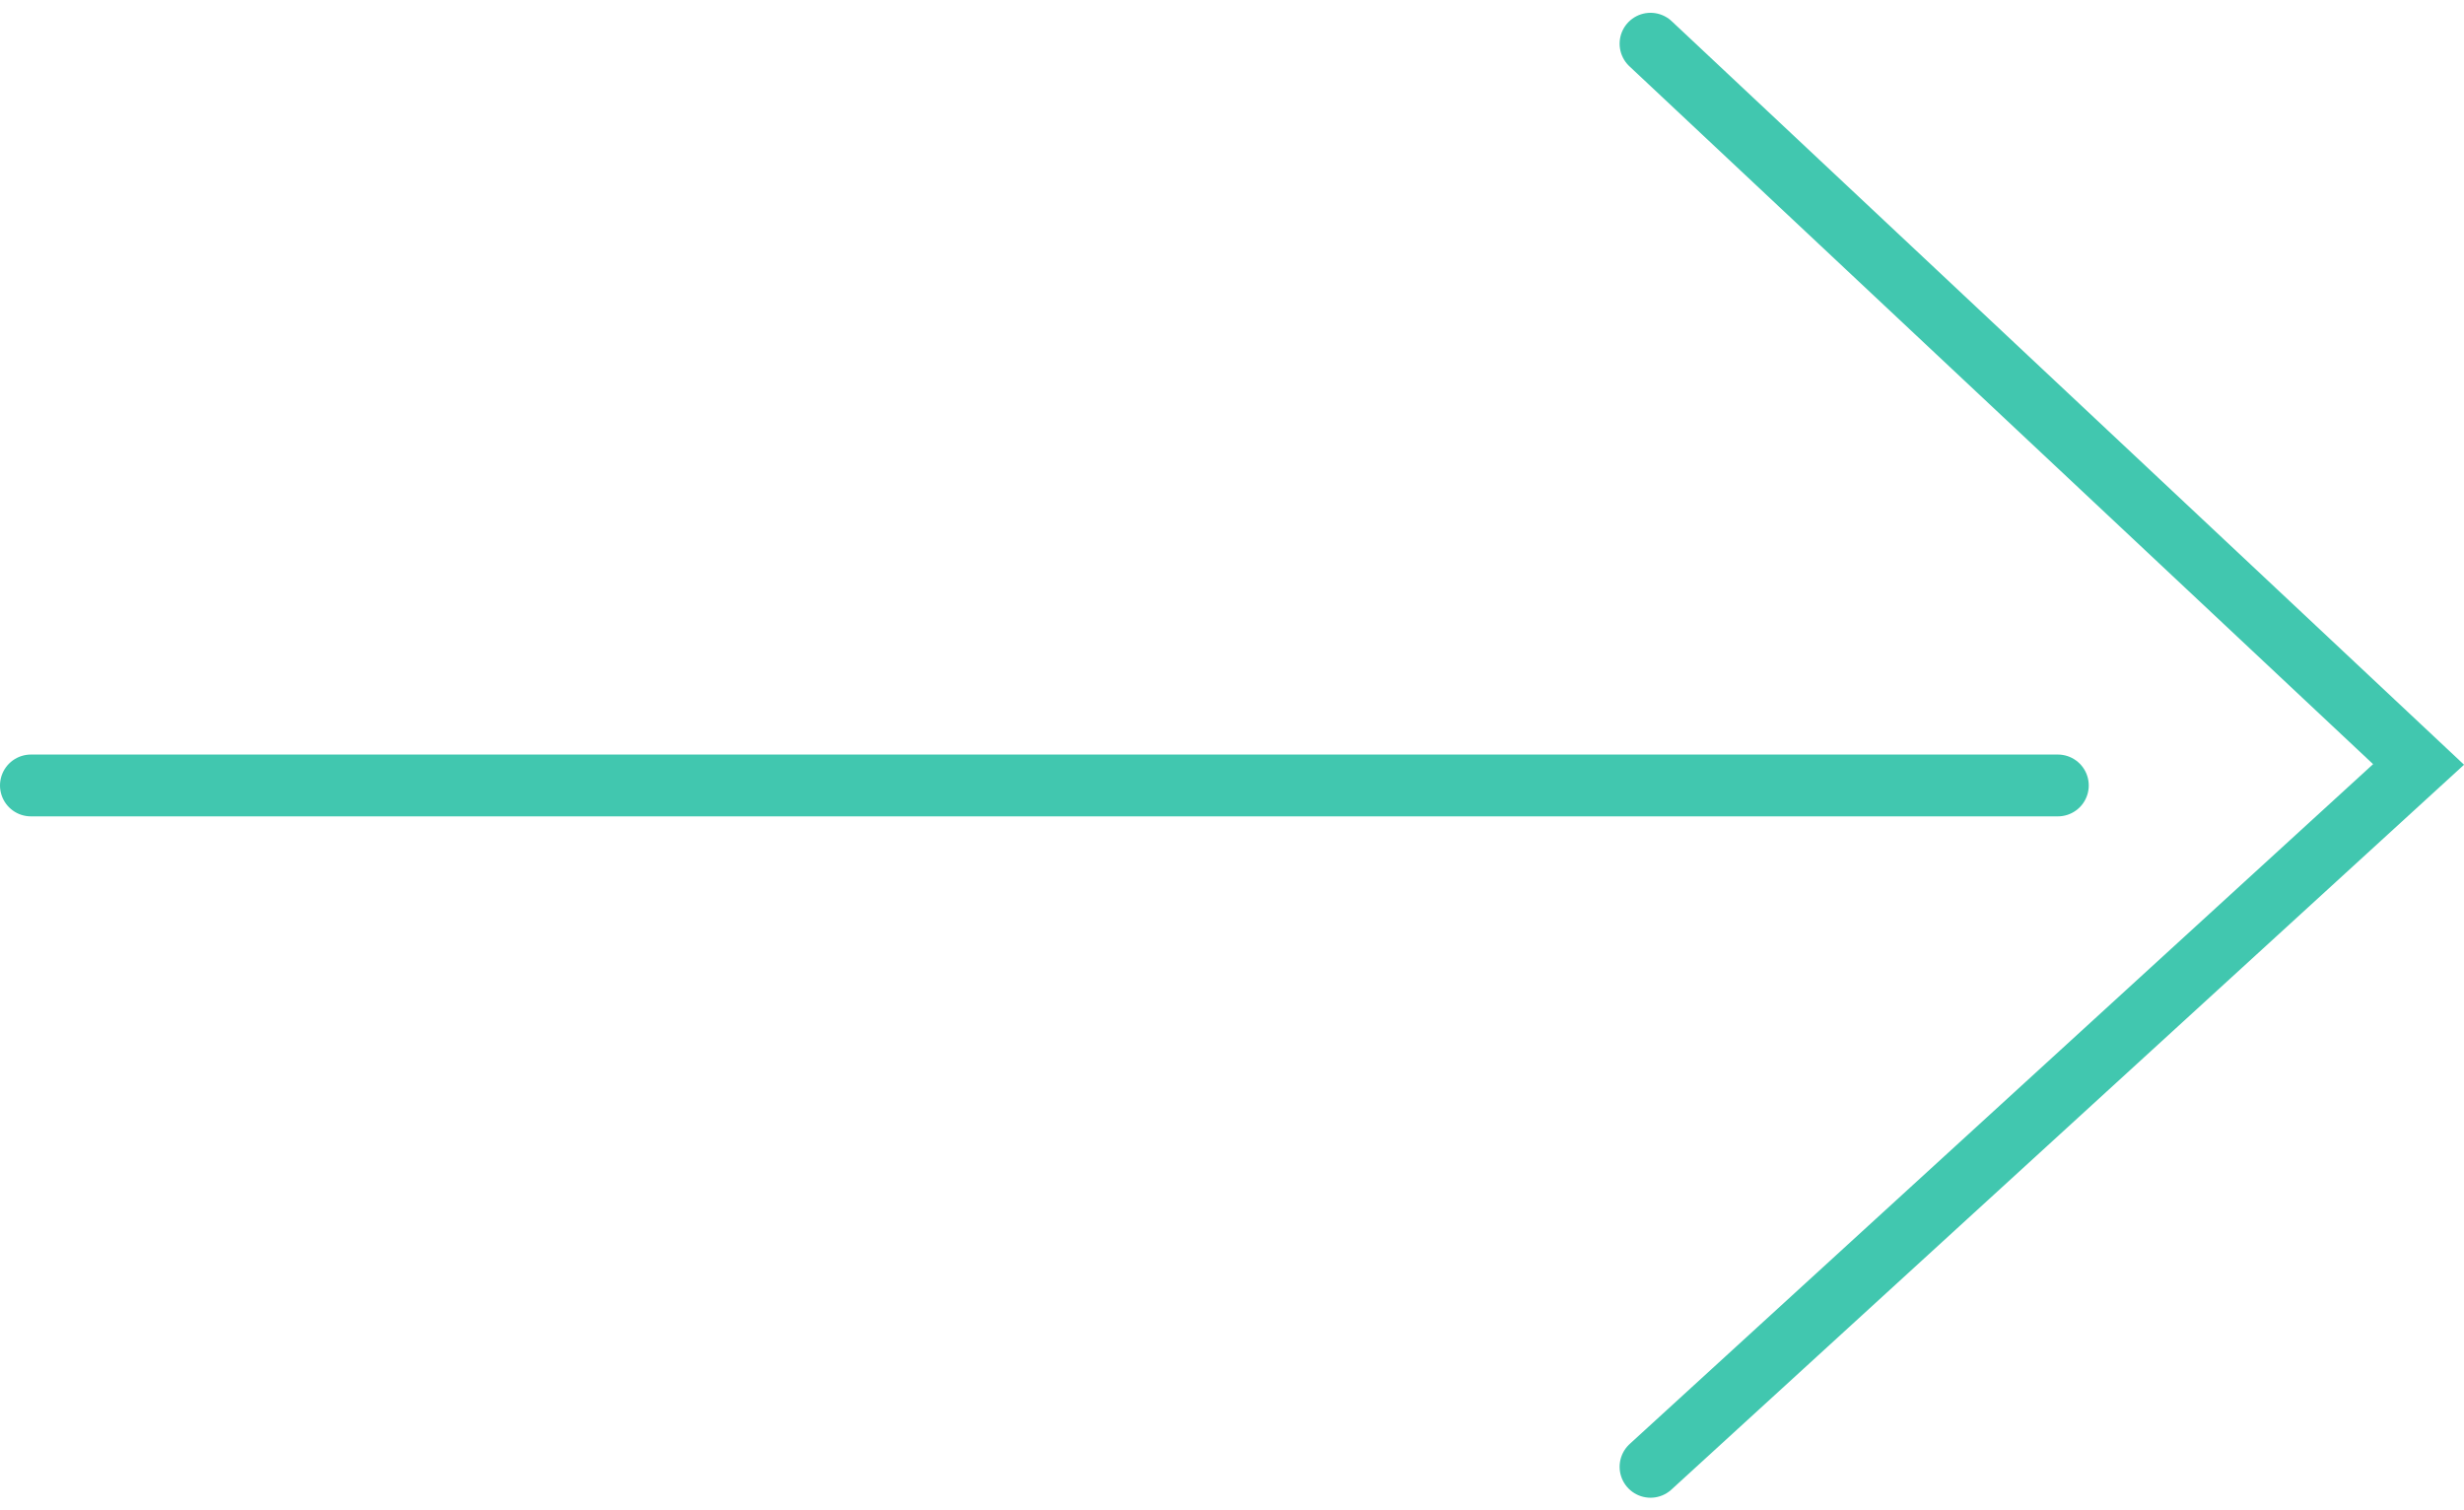
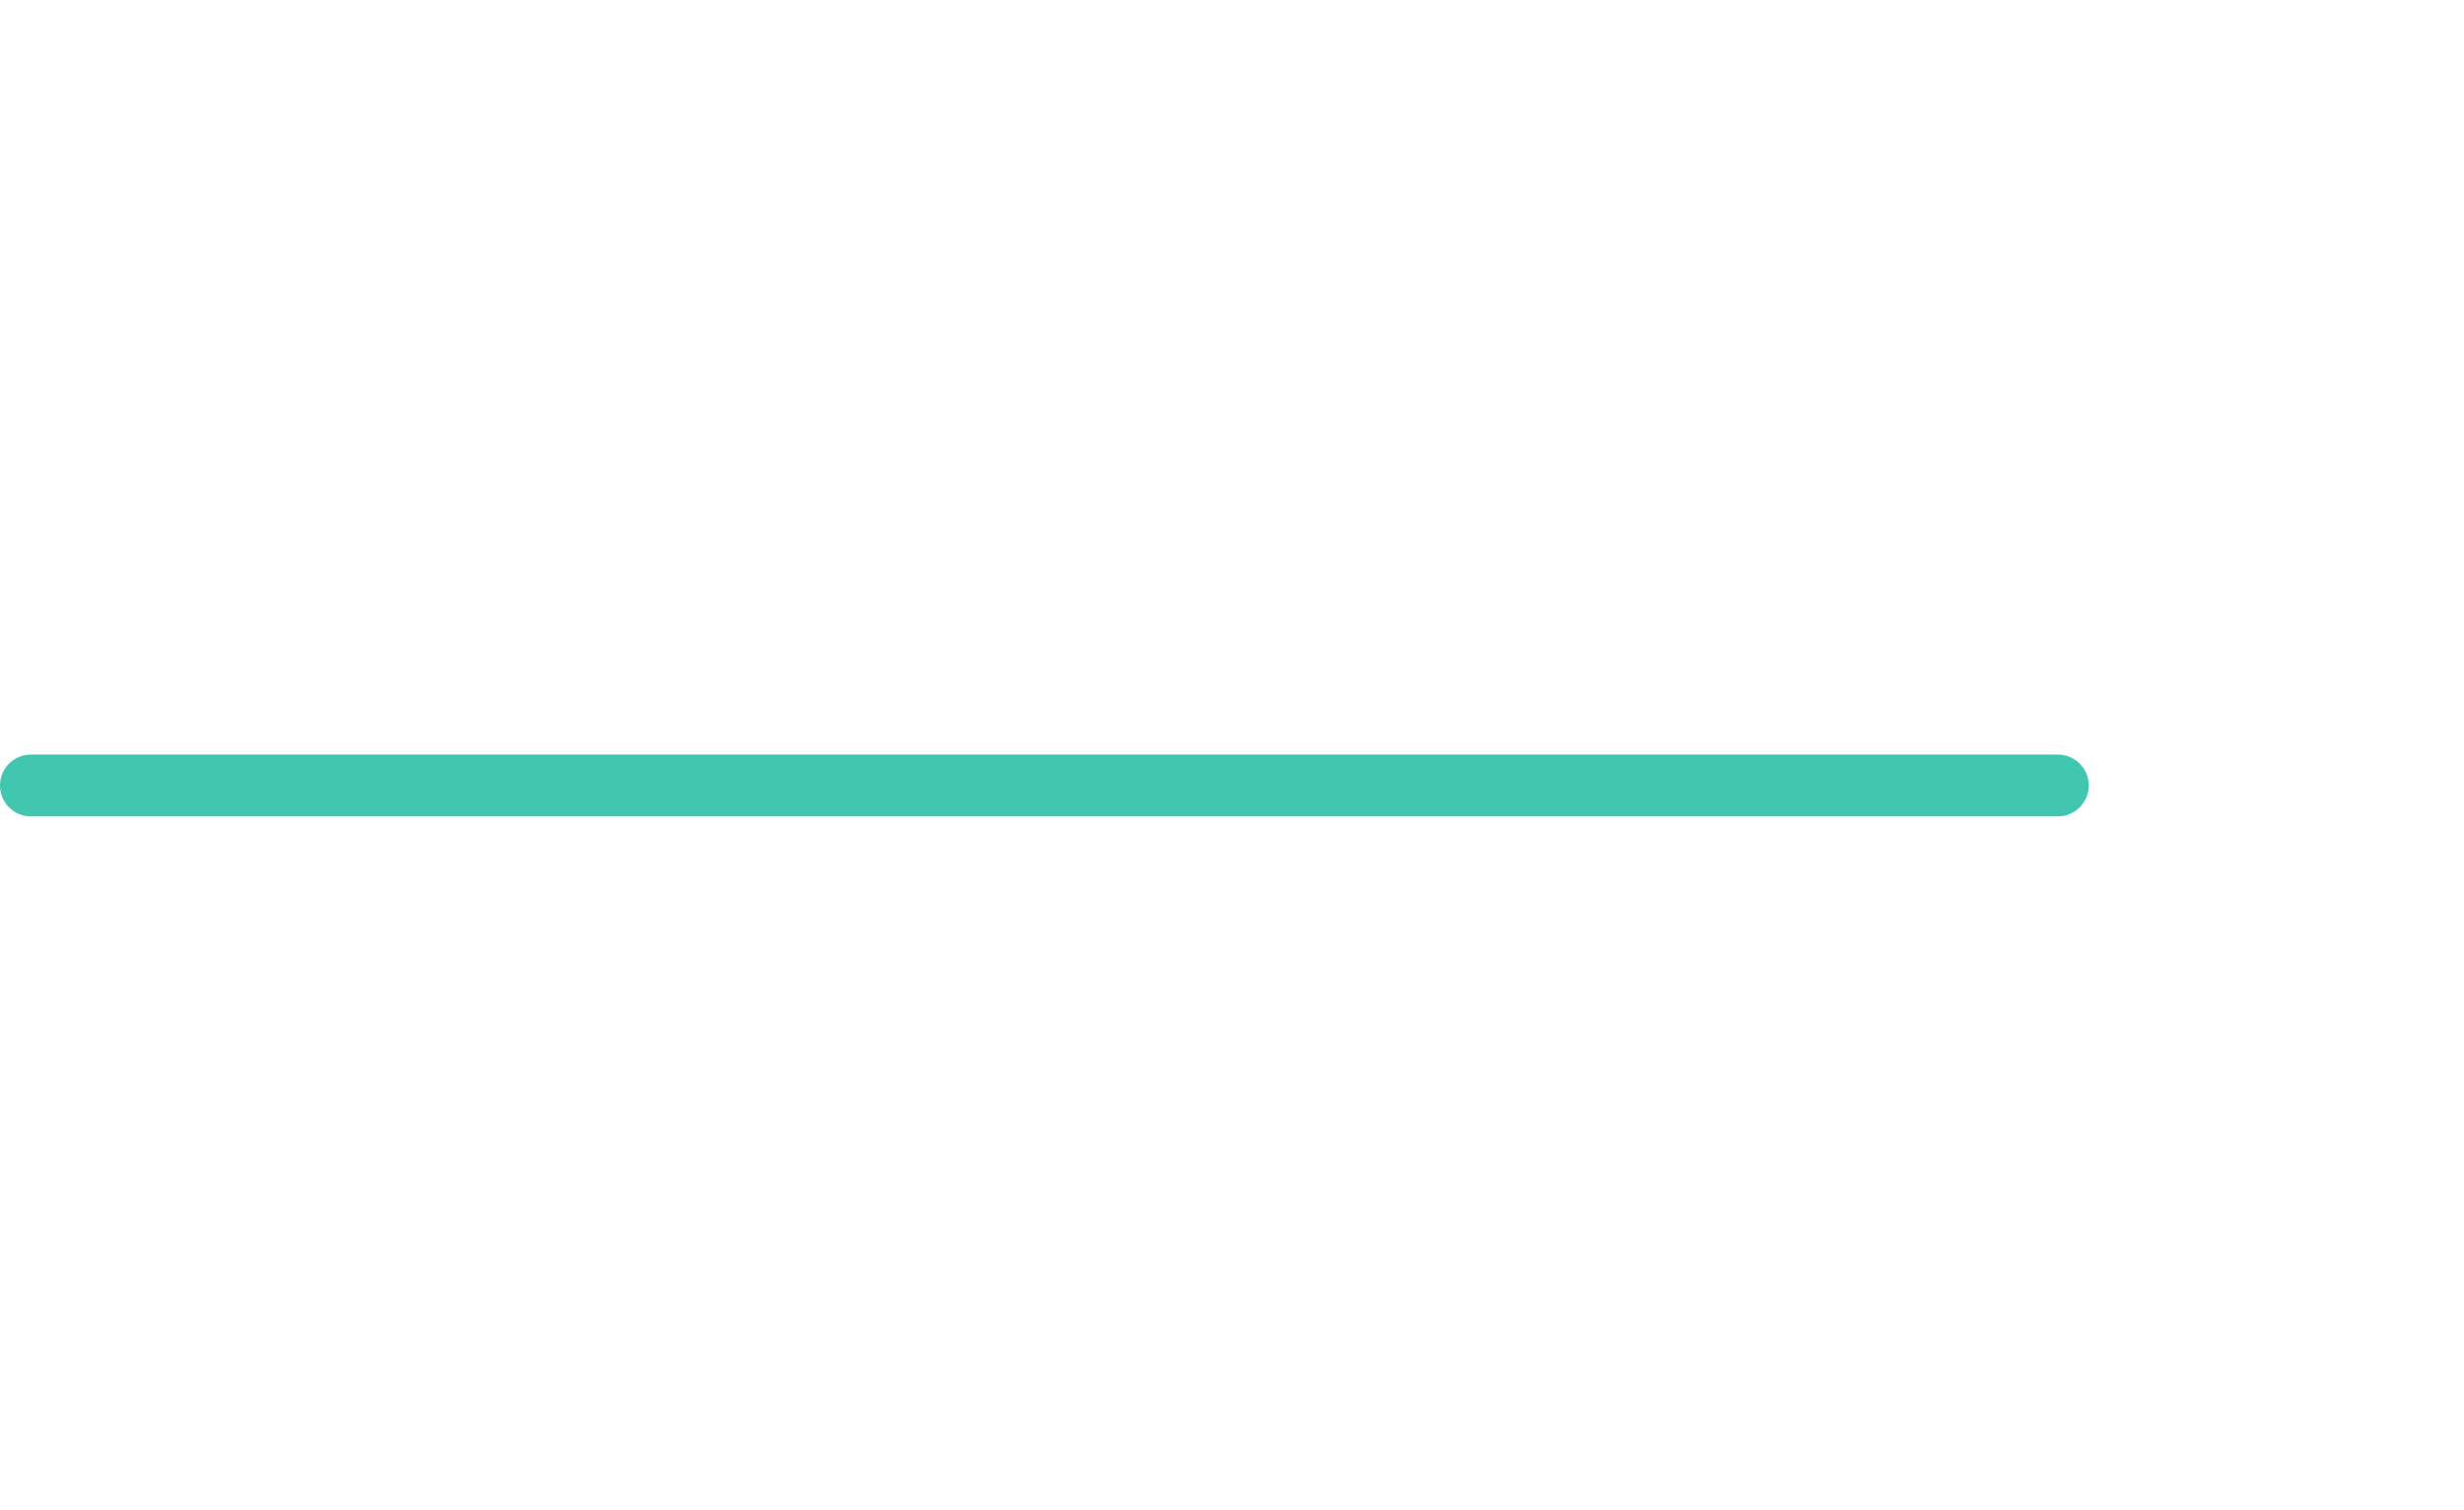
<svg xmlns="http://www.w3.org/2000/svg" viewBox="0 0 39.864 24.436">
  <g transform="translate(-1597.028 -4932.793)">
    <path d="M1357.321,4529h32.793" transform="translate(240.207 416.5)" fill="none" stroke="#41c7af" stroke-linecap="round" stroke-width="1" />
-     <path d="M1402.731,4516.749l12.426,11.66-12.426,11.363" transform="translate(221 416.751)" fill="none" stroke="#41c7af" stroke-linecap="round" stroke-width="1" />
  </g>
</svg>